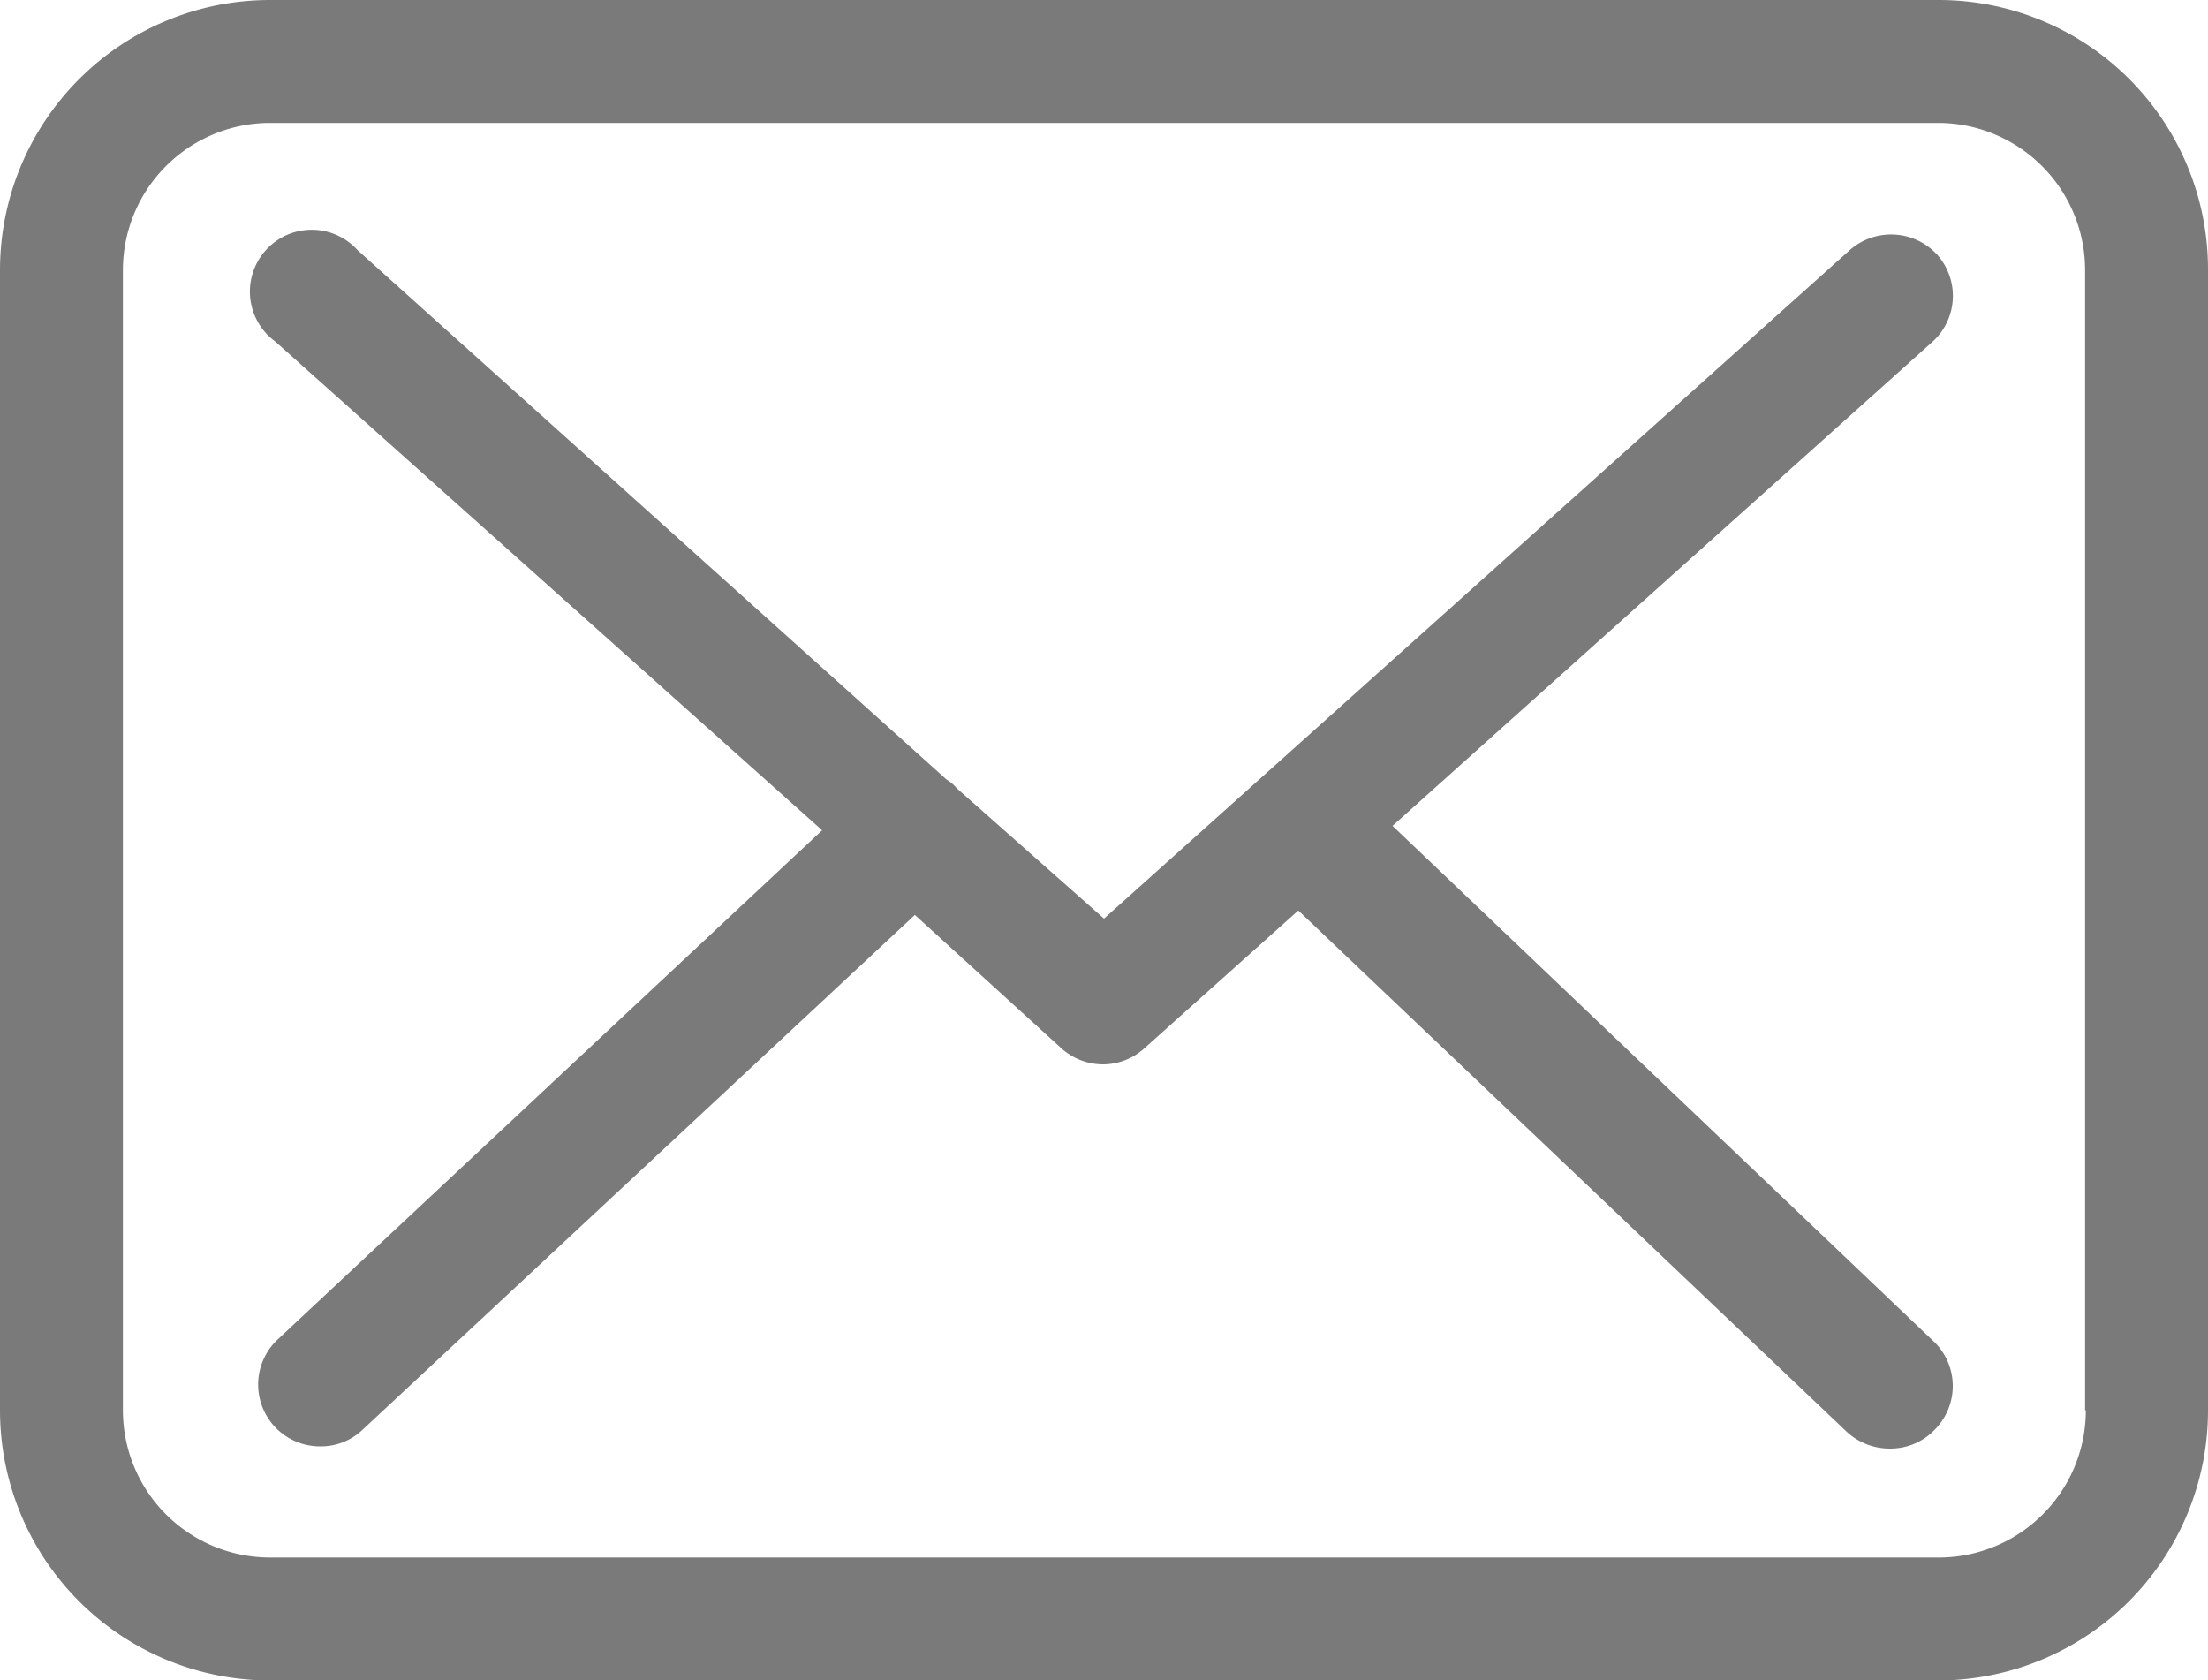
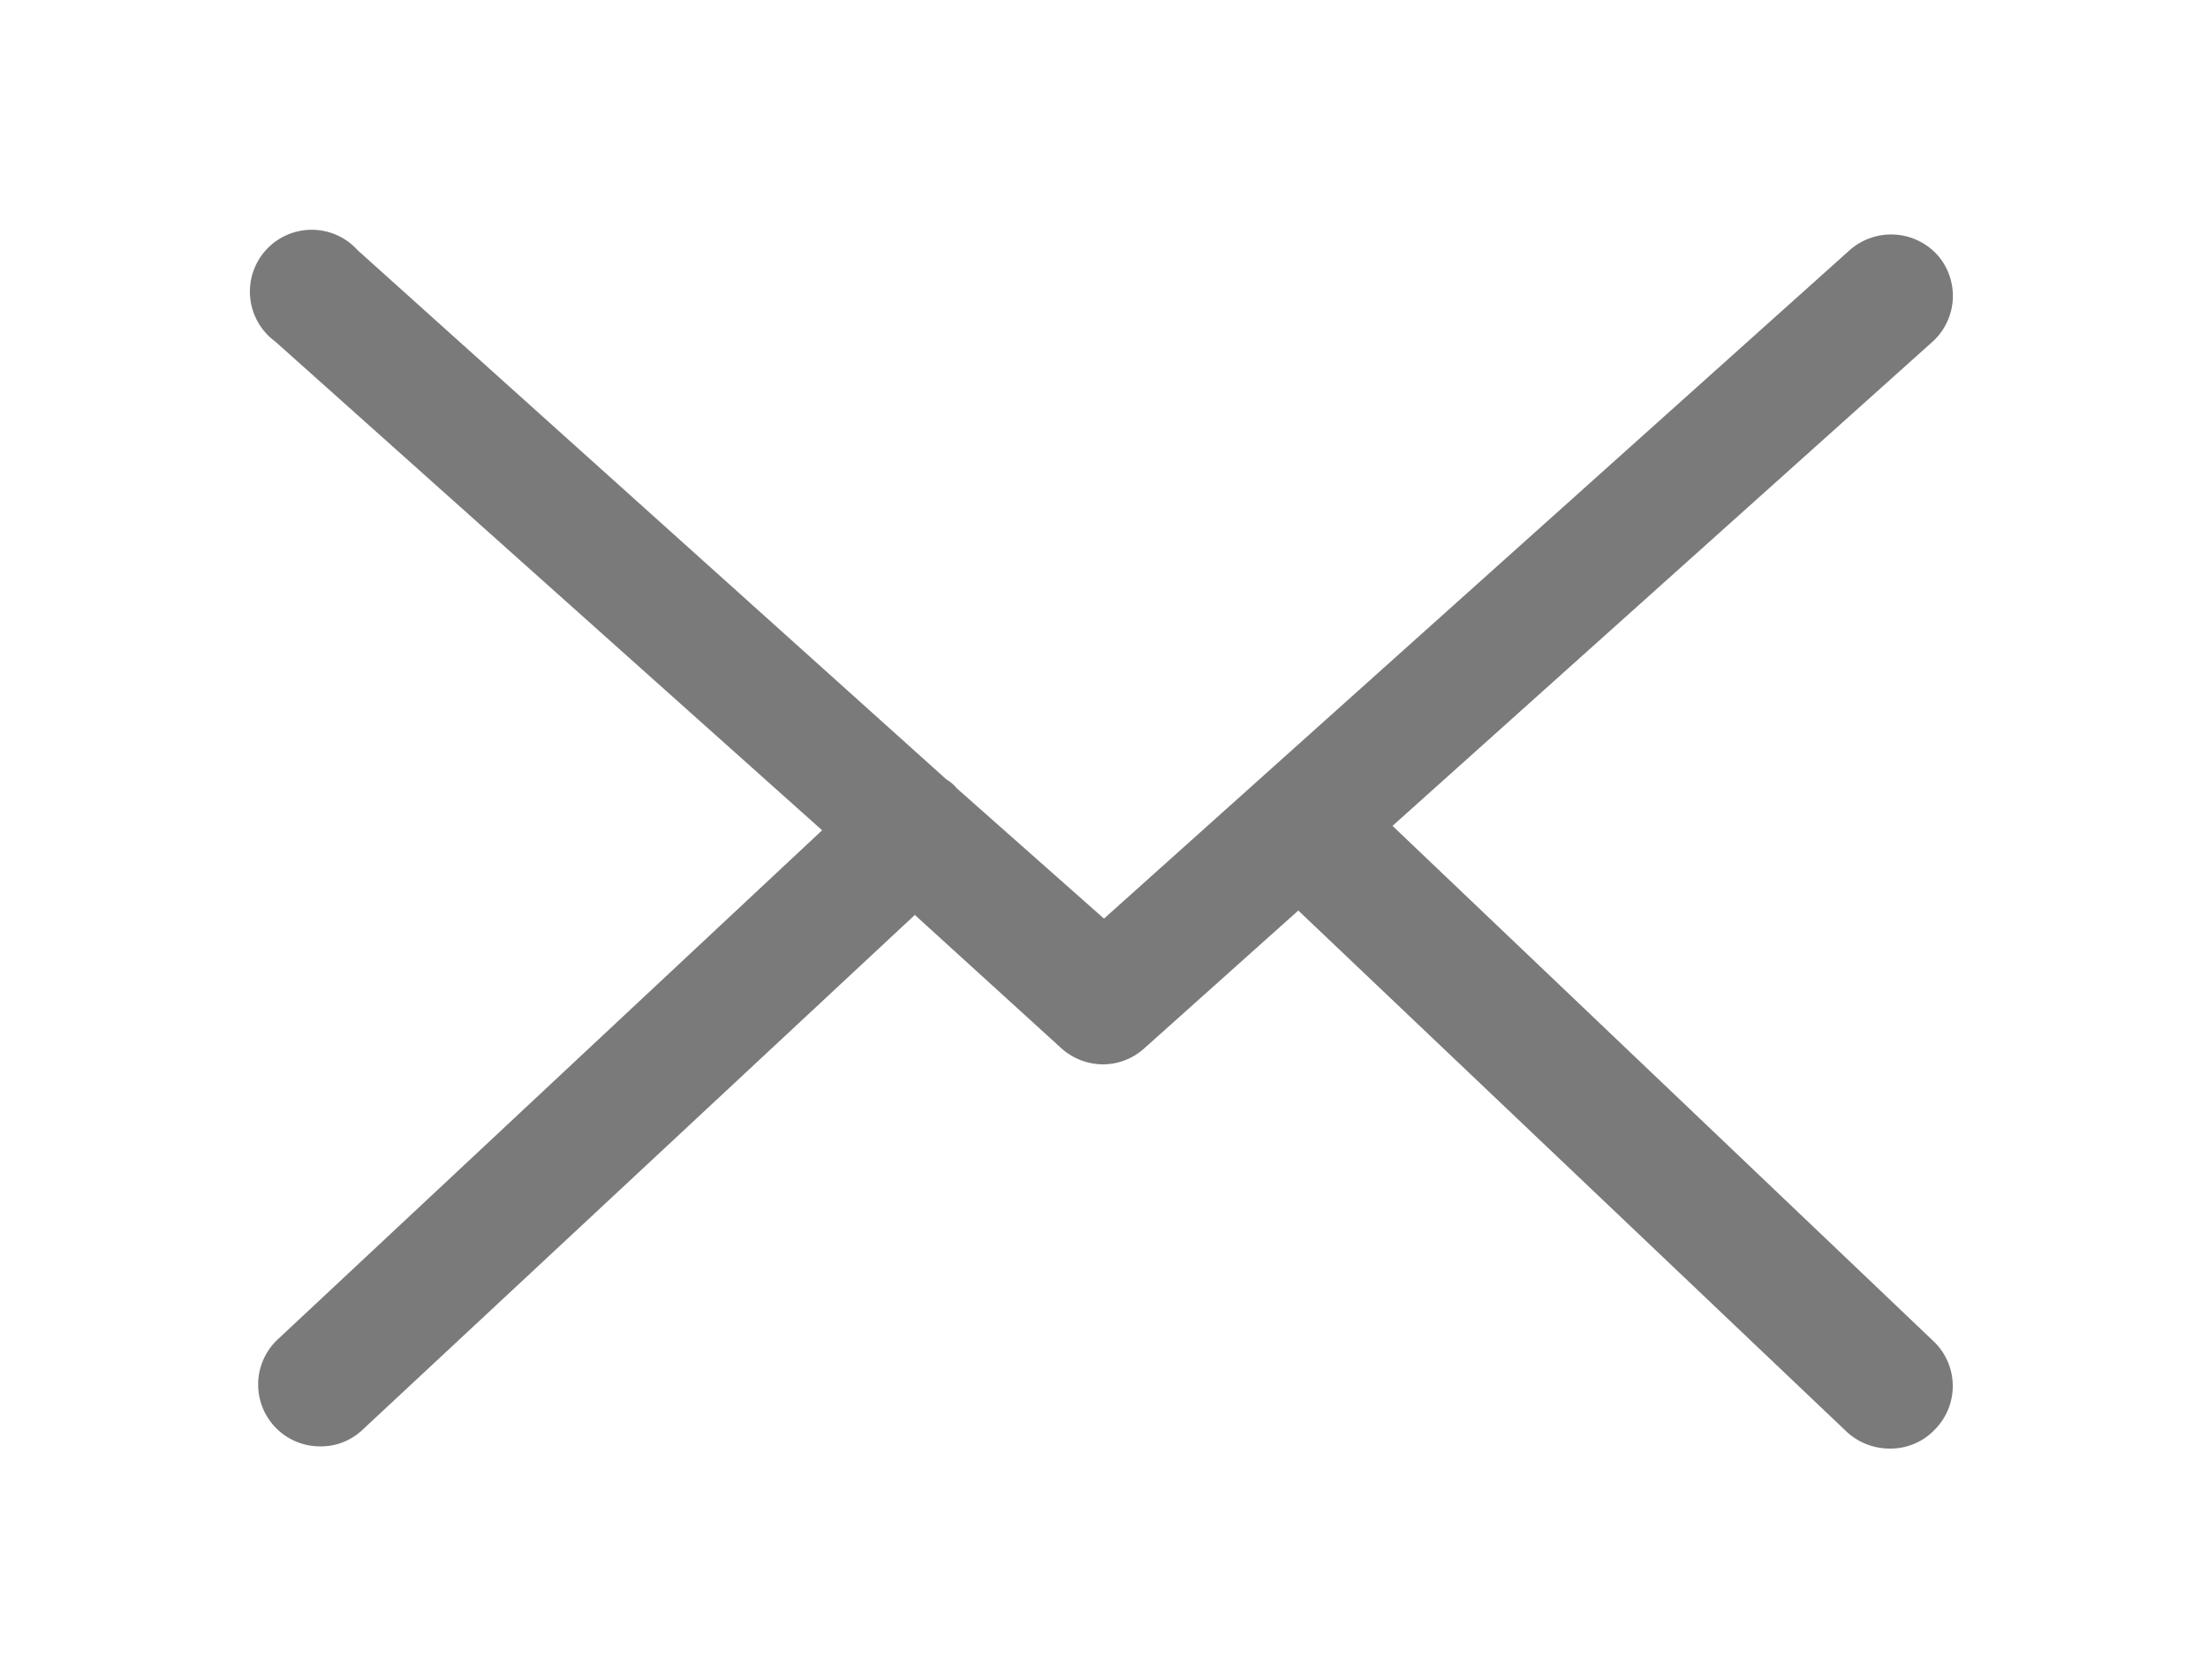
<svg xmlns="http://www.w3.org/2000/svg" viewBox="0 0 30 22.83">
  <defs>
    <style>.cls-1{fill:#7a7a7a;}</style>
  </defs>
  <title>icon-contact-3</title>
  <g id="Vrstva_2" data-name="Vrstva 2">
    <g id="Capa_1" data-name="Capa 1">
-       <path class="cls-1" d="M26.34,0H3.67A3.67,3.67,0,0,0,0,3.67V19.16a3.67,3.67,0,0,0,3.67,3.67H26.33A3.67,3.67,0,0,0,30,19.16V3.67A3.66,3.66,0,0,0,26.34,0Zm2,19.16a2,2,0,0,1-2,2H3.67a2,2,0,0,1-2-2V3.67a2,2,0,0,1,2-2H26.33a2,2,0,0,1,2,2V19.16Z" />
      <path class="cls-1" d="M18.92,11.22l7.34-6.58a.84.84,0,0,0,.06-1.18.85.85,0,0,0-1.19-.06L15,12.48l-2-1.77h0a.53.53,0,0,0-.14-.12l-8-7.19A.84.84,0,1,0,3.74,4.64l7.43,6.64L3.77,18.2a.84.84,0,0,0,.58,1.45.82.82,0,0,0,.57-.22l7.51-7,2,1.82a.85.85,0,0,0,.56.21.84.84,0,0,0,.56-.22l2.09-1.87,7.46,7.09a.86.86,0,0,0,.58.22.83.83,0,0,0,.61-.26.84.84,0,0,0,0-1.18Z" />
    </g>
  </g>
</svg>